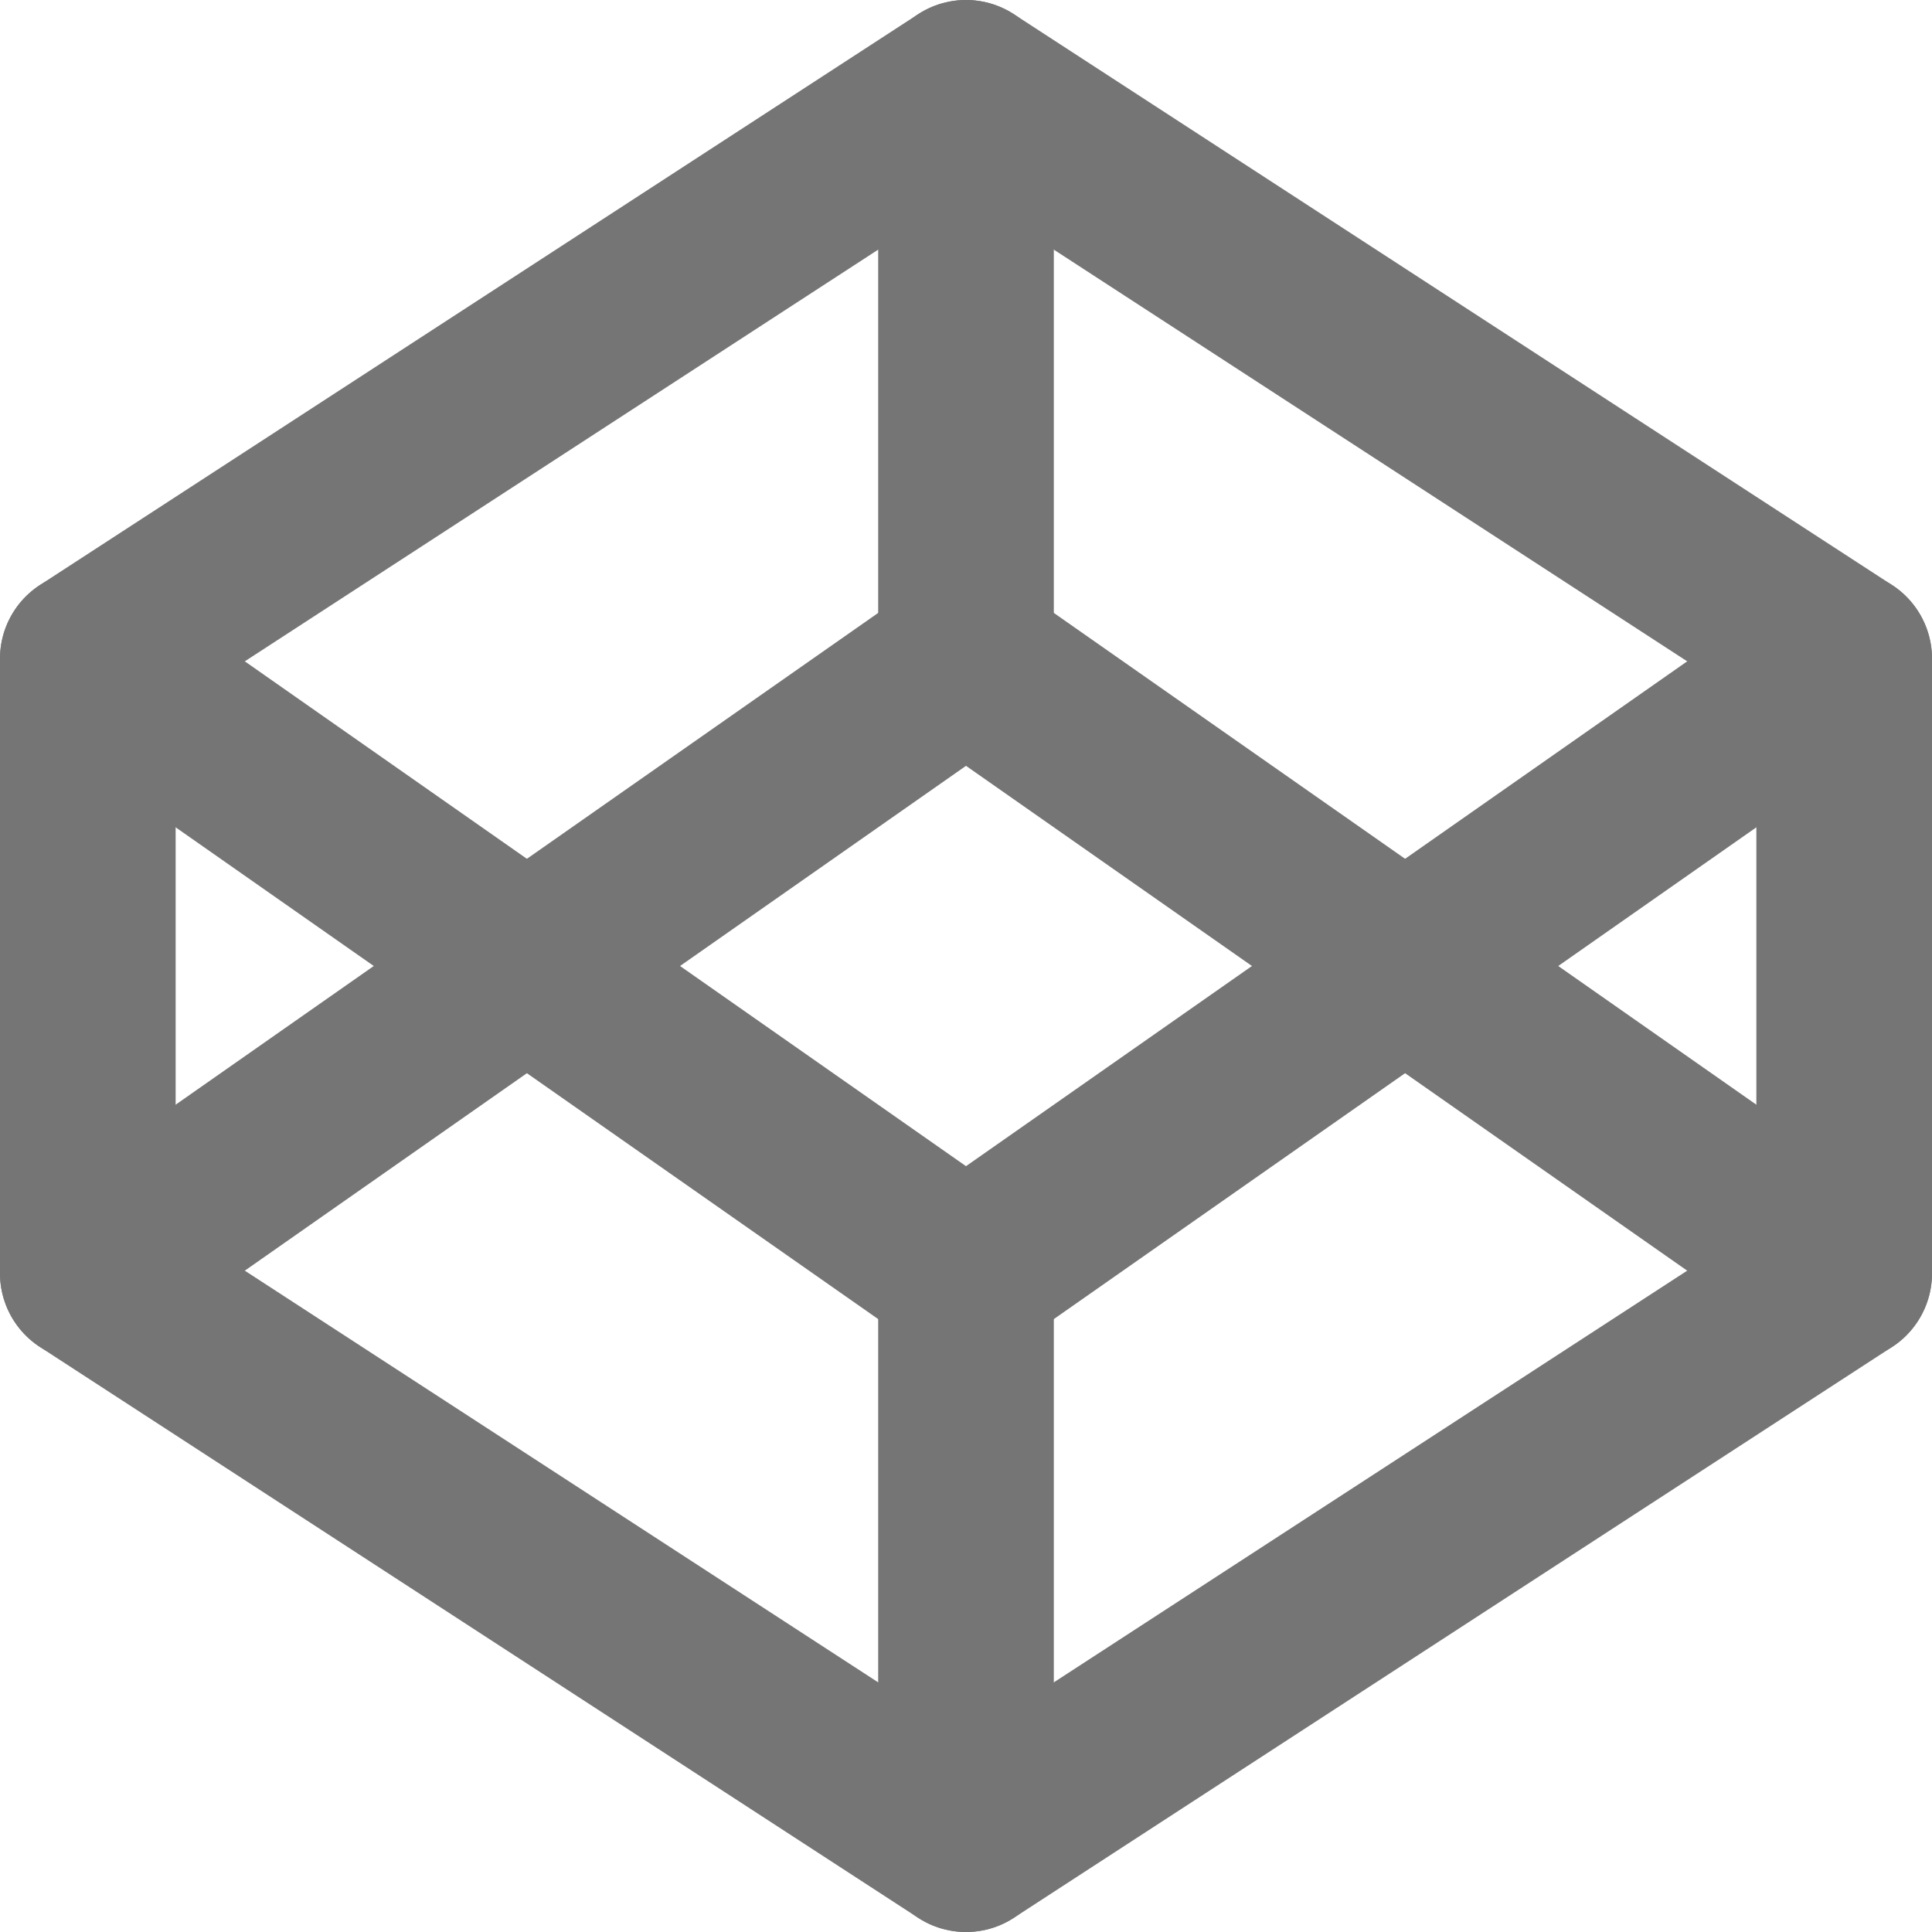
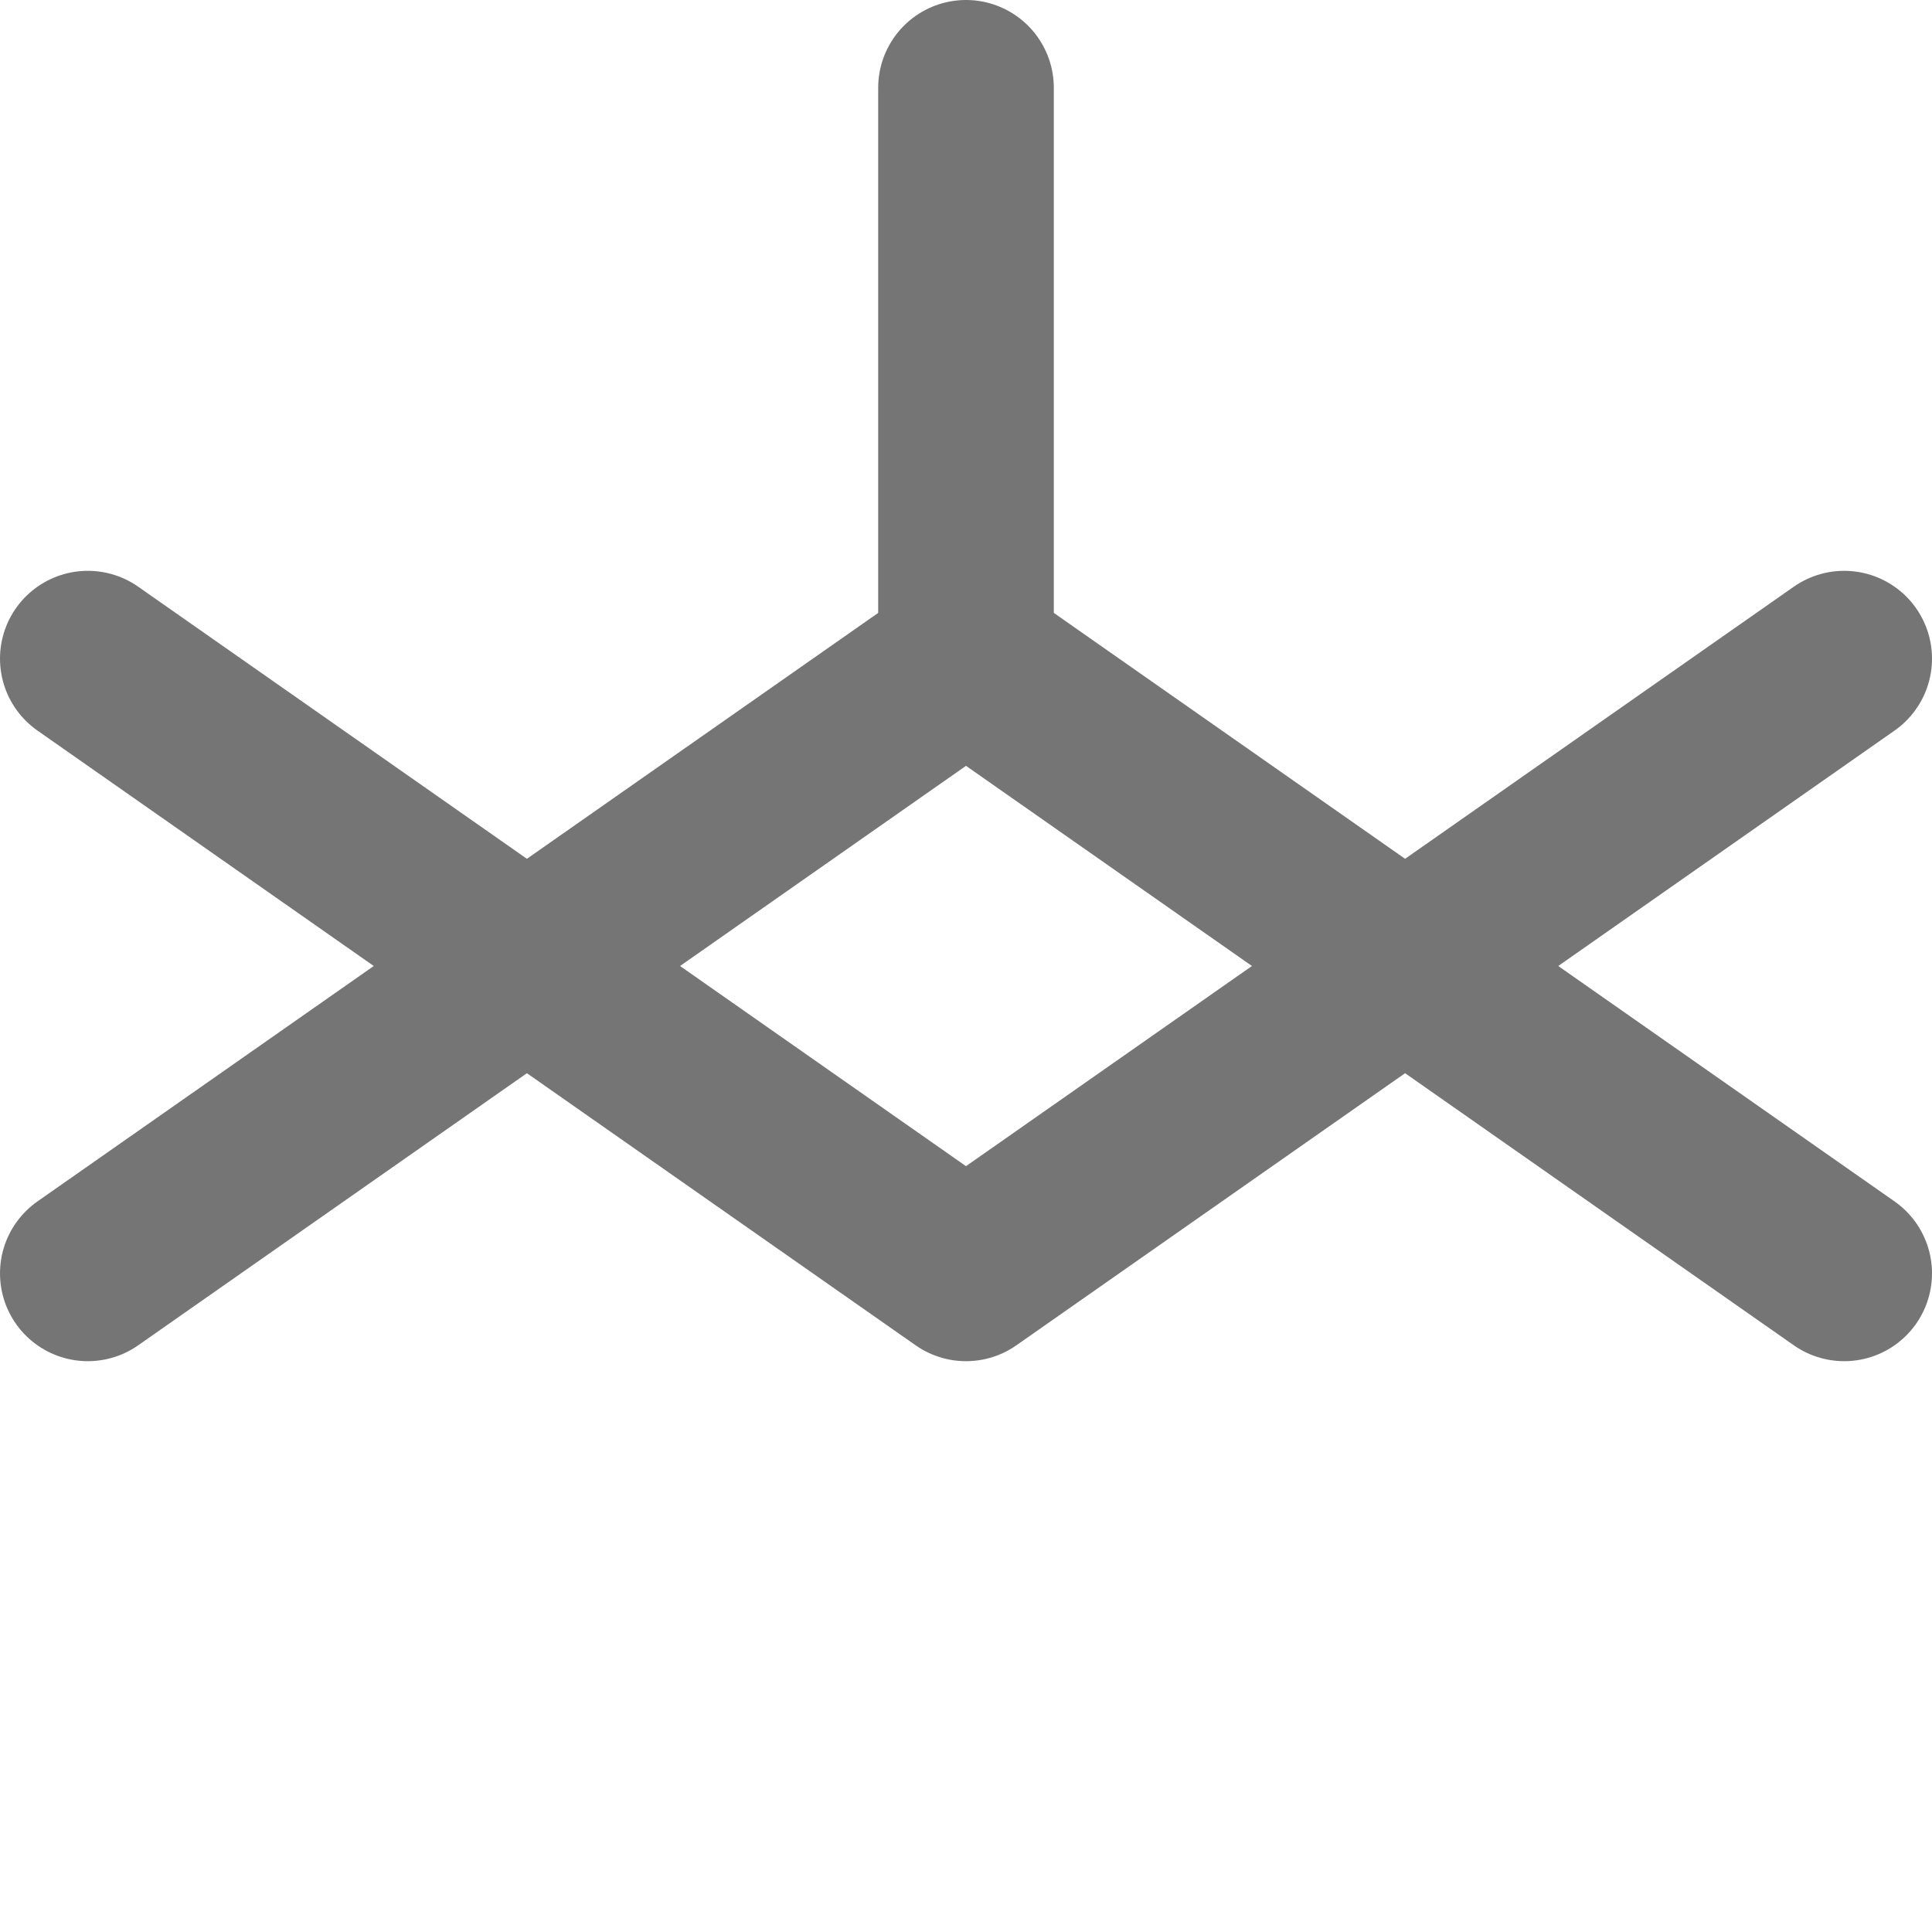
<svg xmlns="http://www.w3.org/2000/svg" viewBox="0 0 17.6 17.6">
  <defs>
    <style>.a{fill:none;stroke:#757575;stroke-linecap:round;stroke-linejoin:round;stroke-width:1.6px;}</style>
  </defs>
  <g transform="translate(-1.2 -1.2)">
-     <path class="a" d="M10,2l8,5.2v5.6L10,18,2,12.8V7.2Z" />
-     <line class="a" y1="5.2" transform="translate(10 12.8)" />
    <path class="a" d="M18,8.5l-8,5.6L2,8.5" transform="translate(0 -1.3)" />
    <path class="a" d="M2,14.1l8-5.6,8,5.6" transform="translate(0 -1.3)" />
    <line class="a" y2="5.2" transform="translate(10 2)" />
  </g>
</svg>